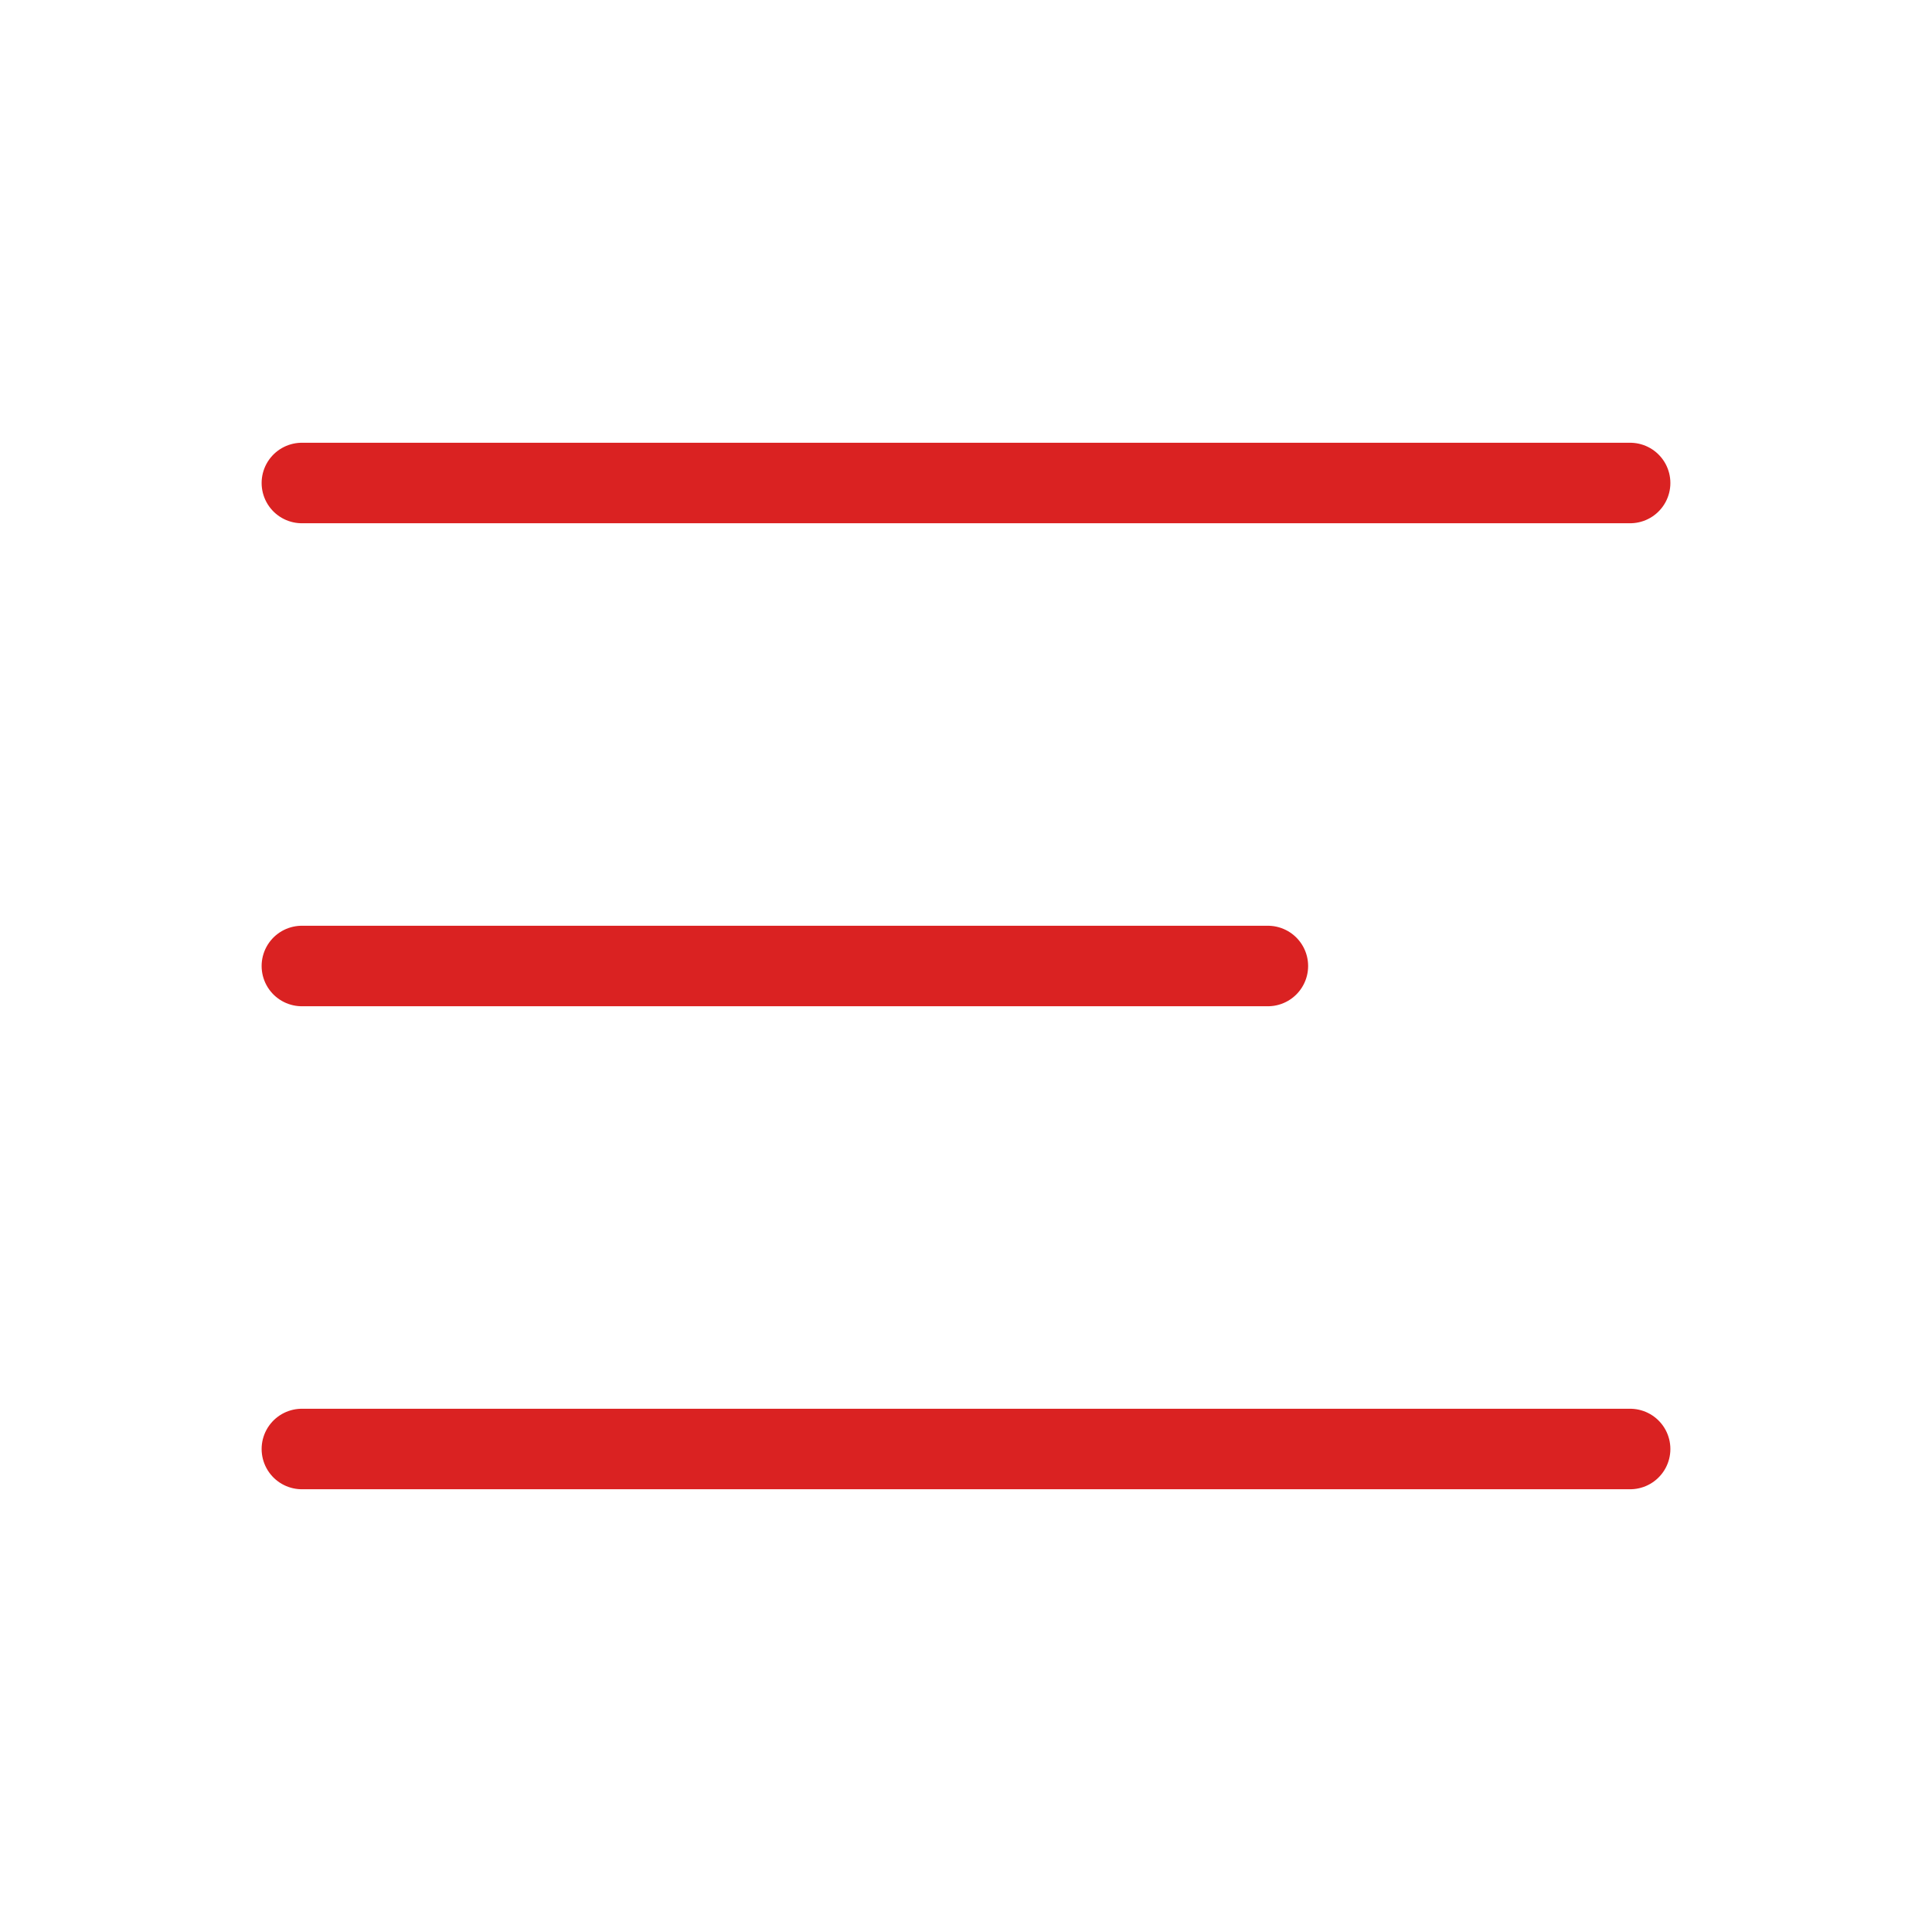
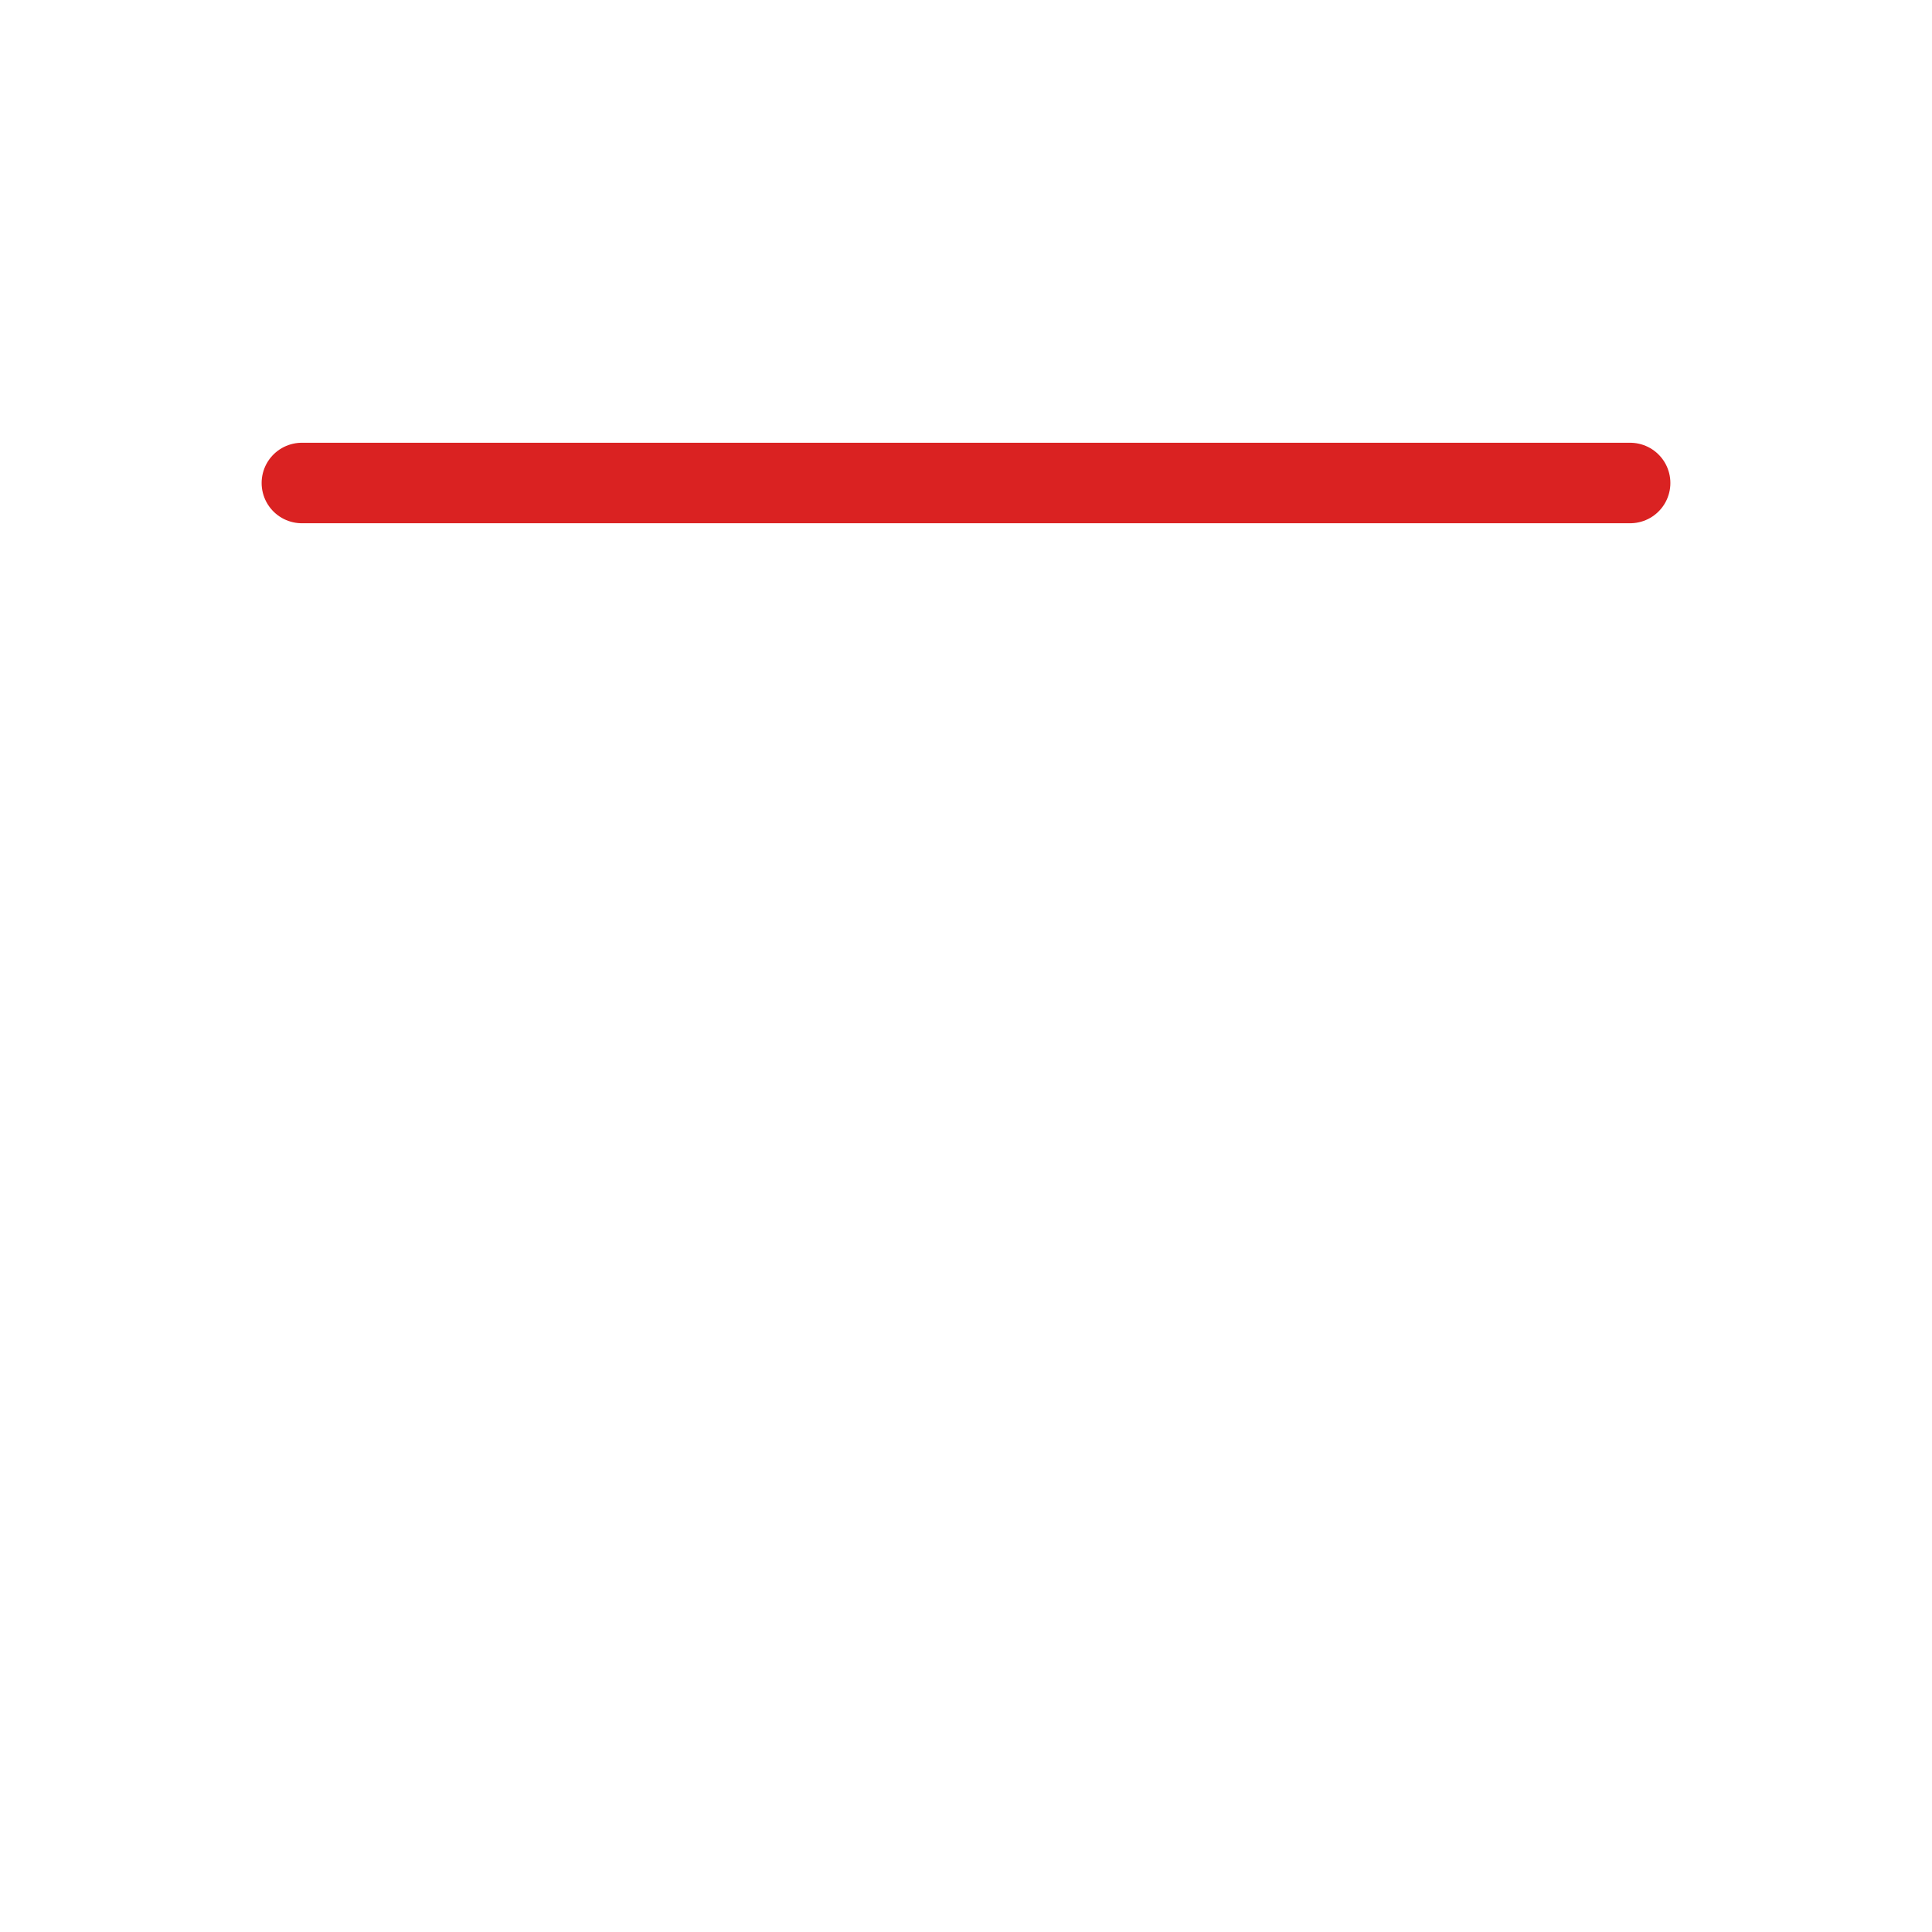
<svg xmlns="http://www.w3.org/2000/svg" width="24" height="24" viewBox="0 0 24 24" fill="none">
-   <path d="M3.75 12H15.75" stroke="#DA2222" stroke-linecap="round" stroke-linejoin="round" />
  <path d="M3.75 6H20.25" stroke="#DA2222" stroke-linecap="round" stroke-linejoin="round" />
-   <path d="M3.75 18H20.25" stroke="#DA2222" stroke-linecap="round" stroke-linejoin="round" />
</svg>